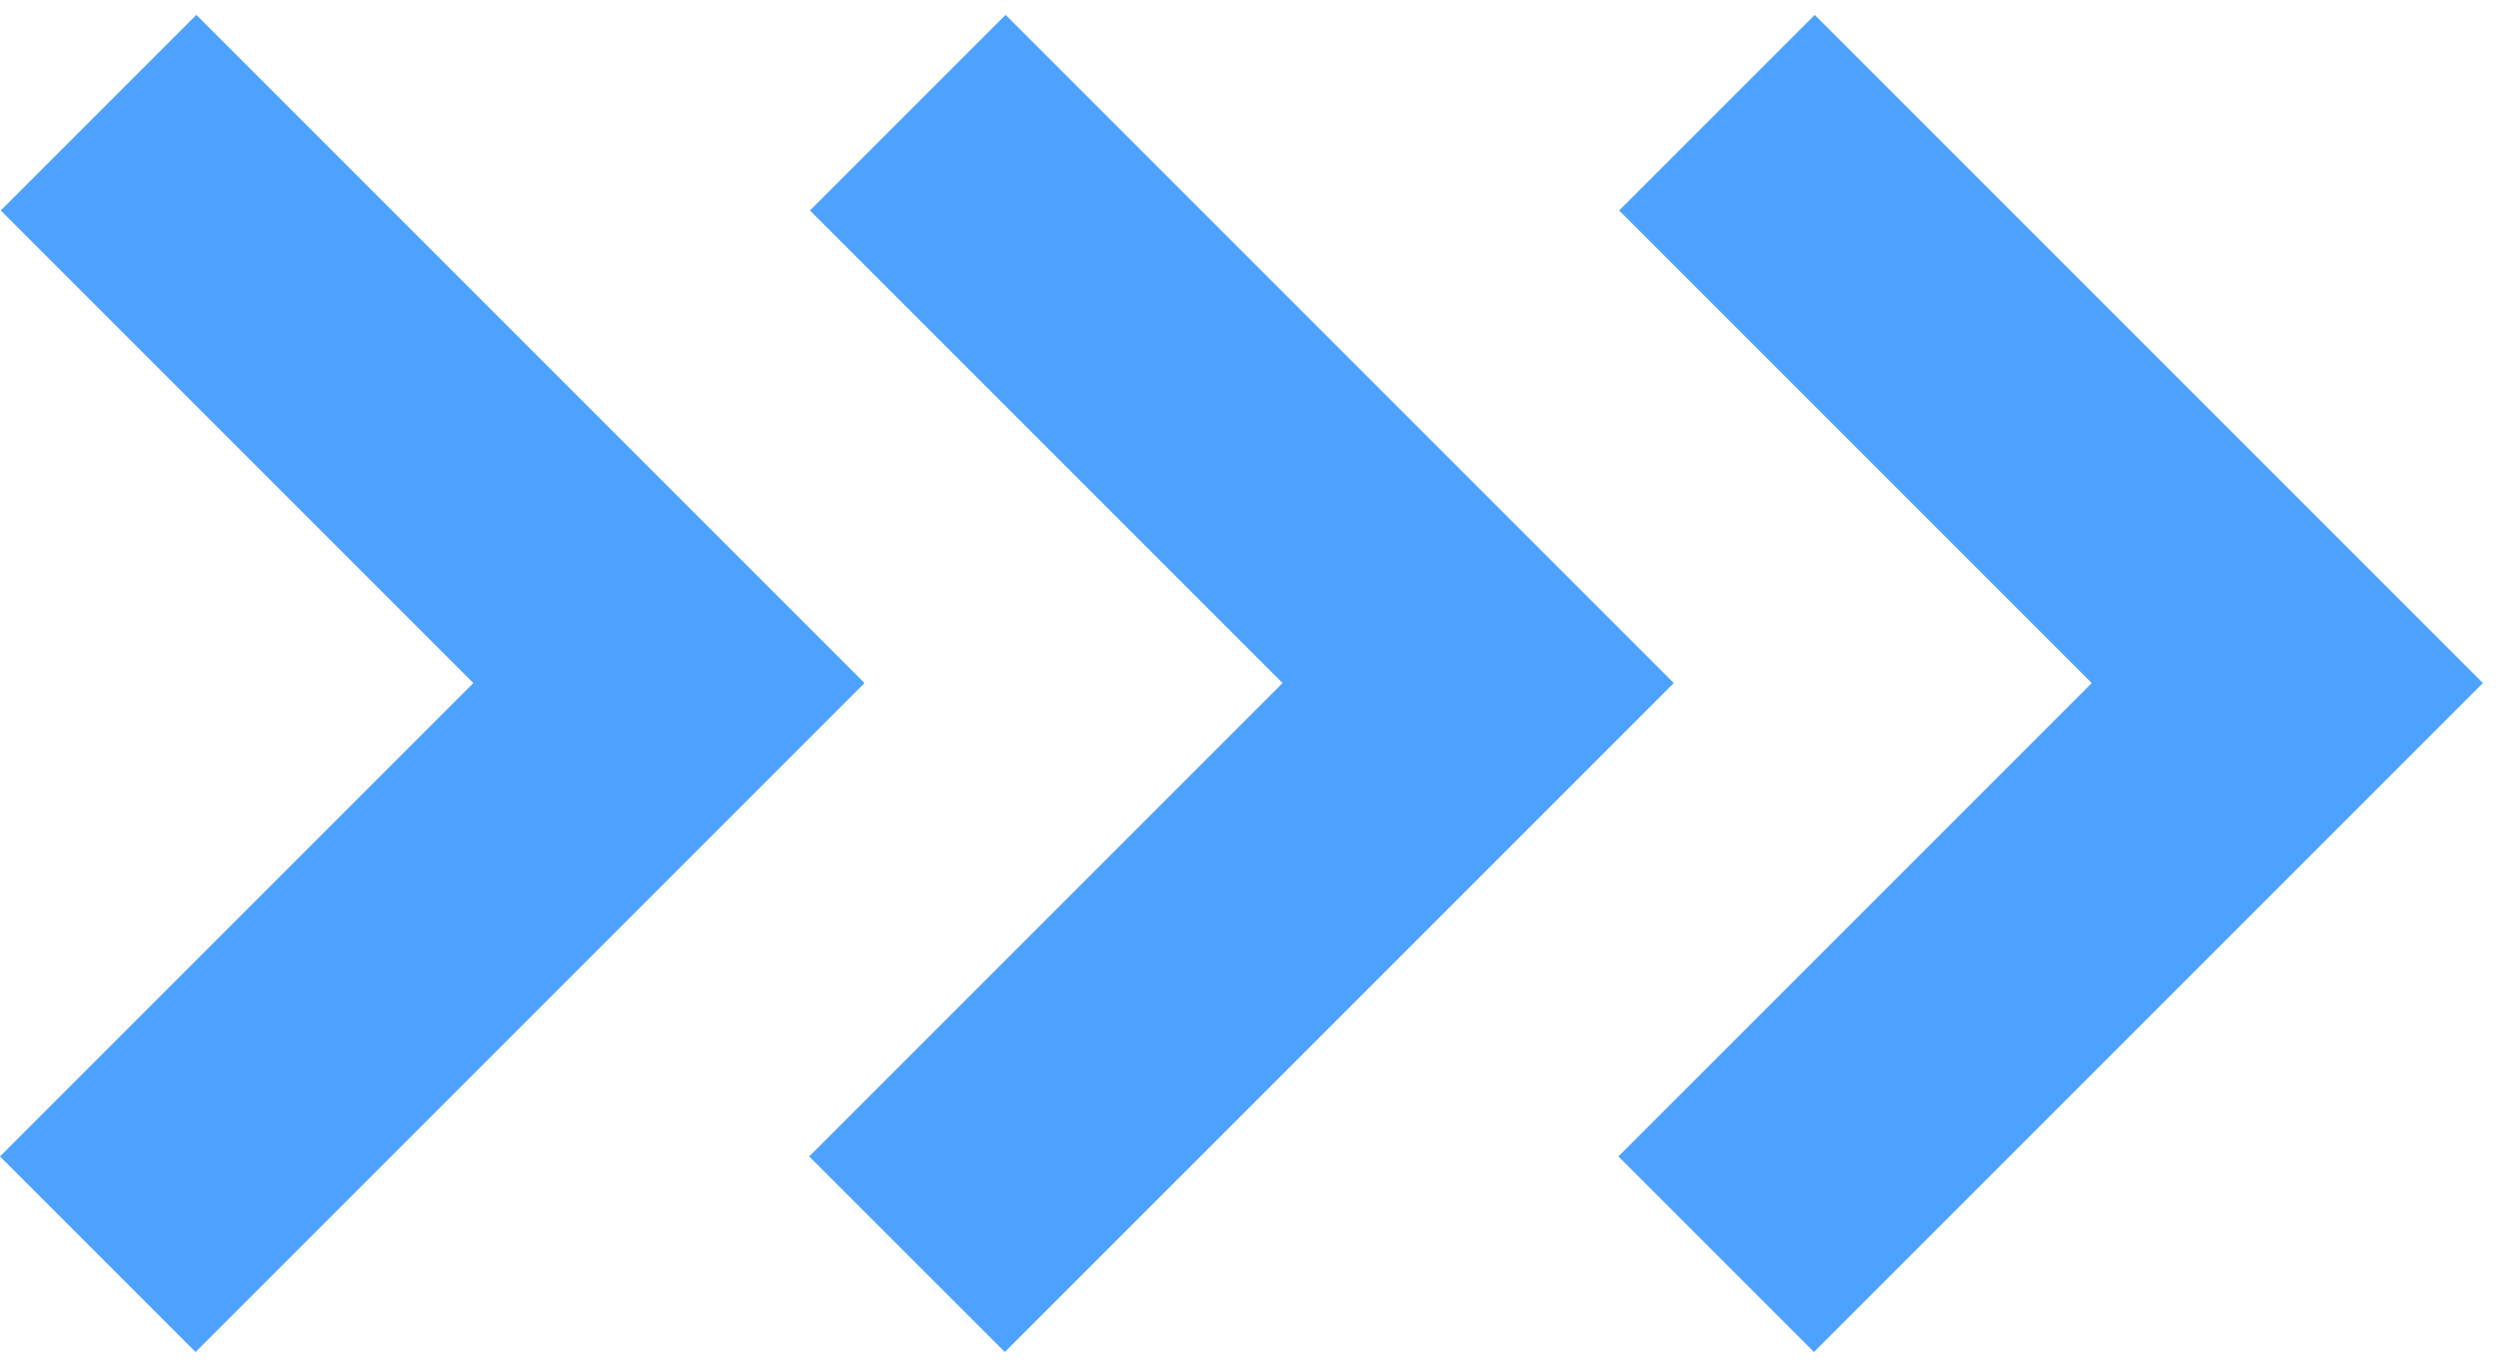
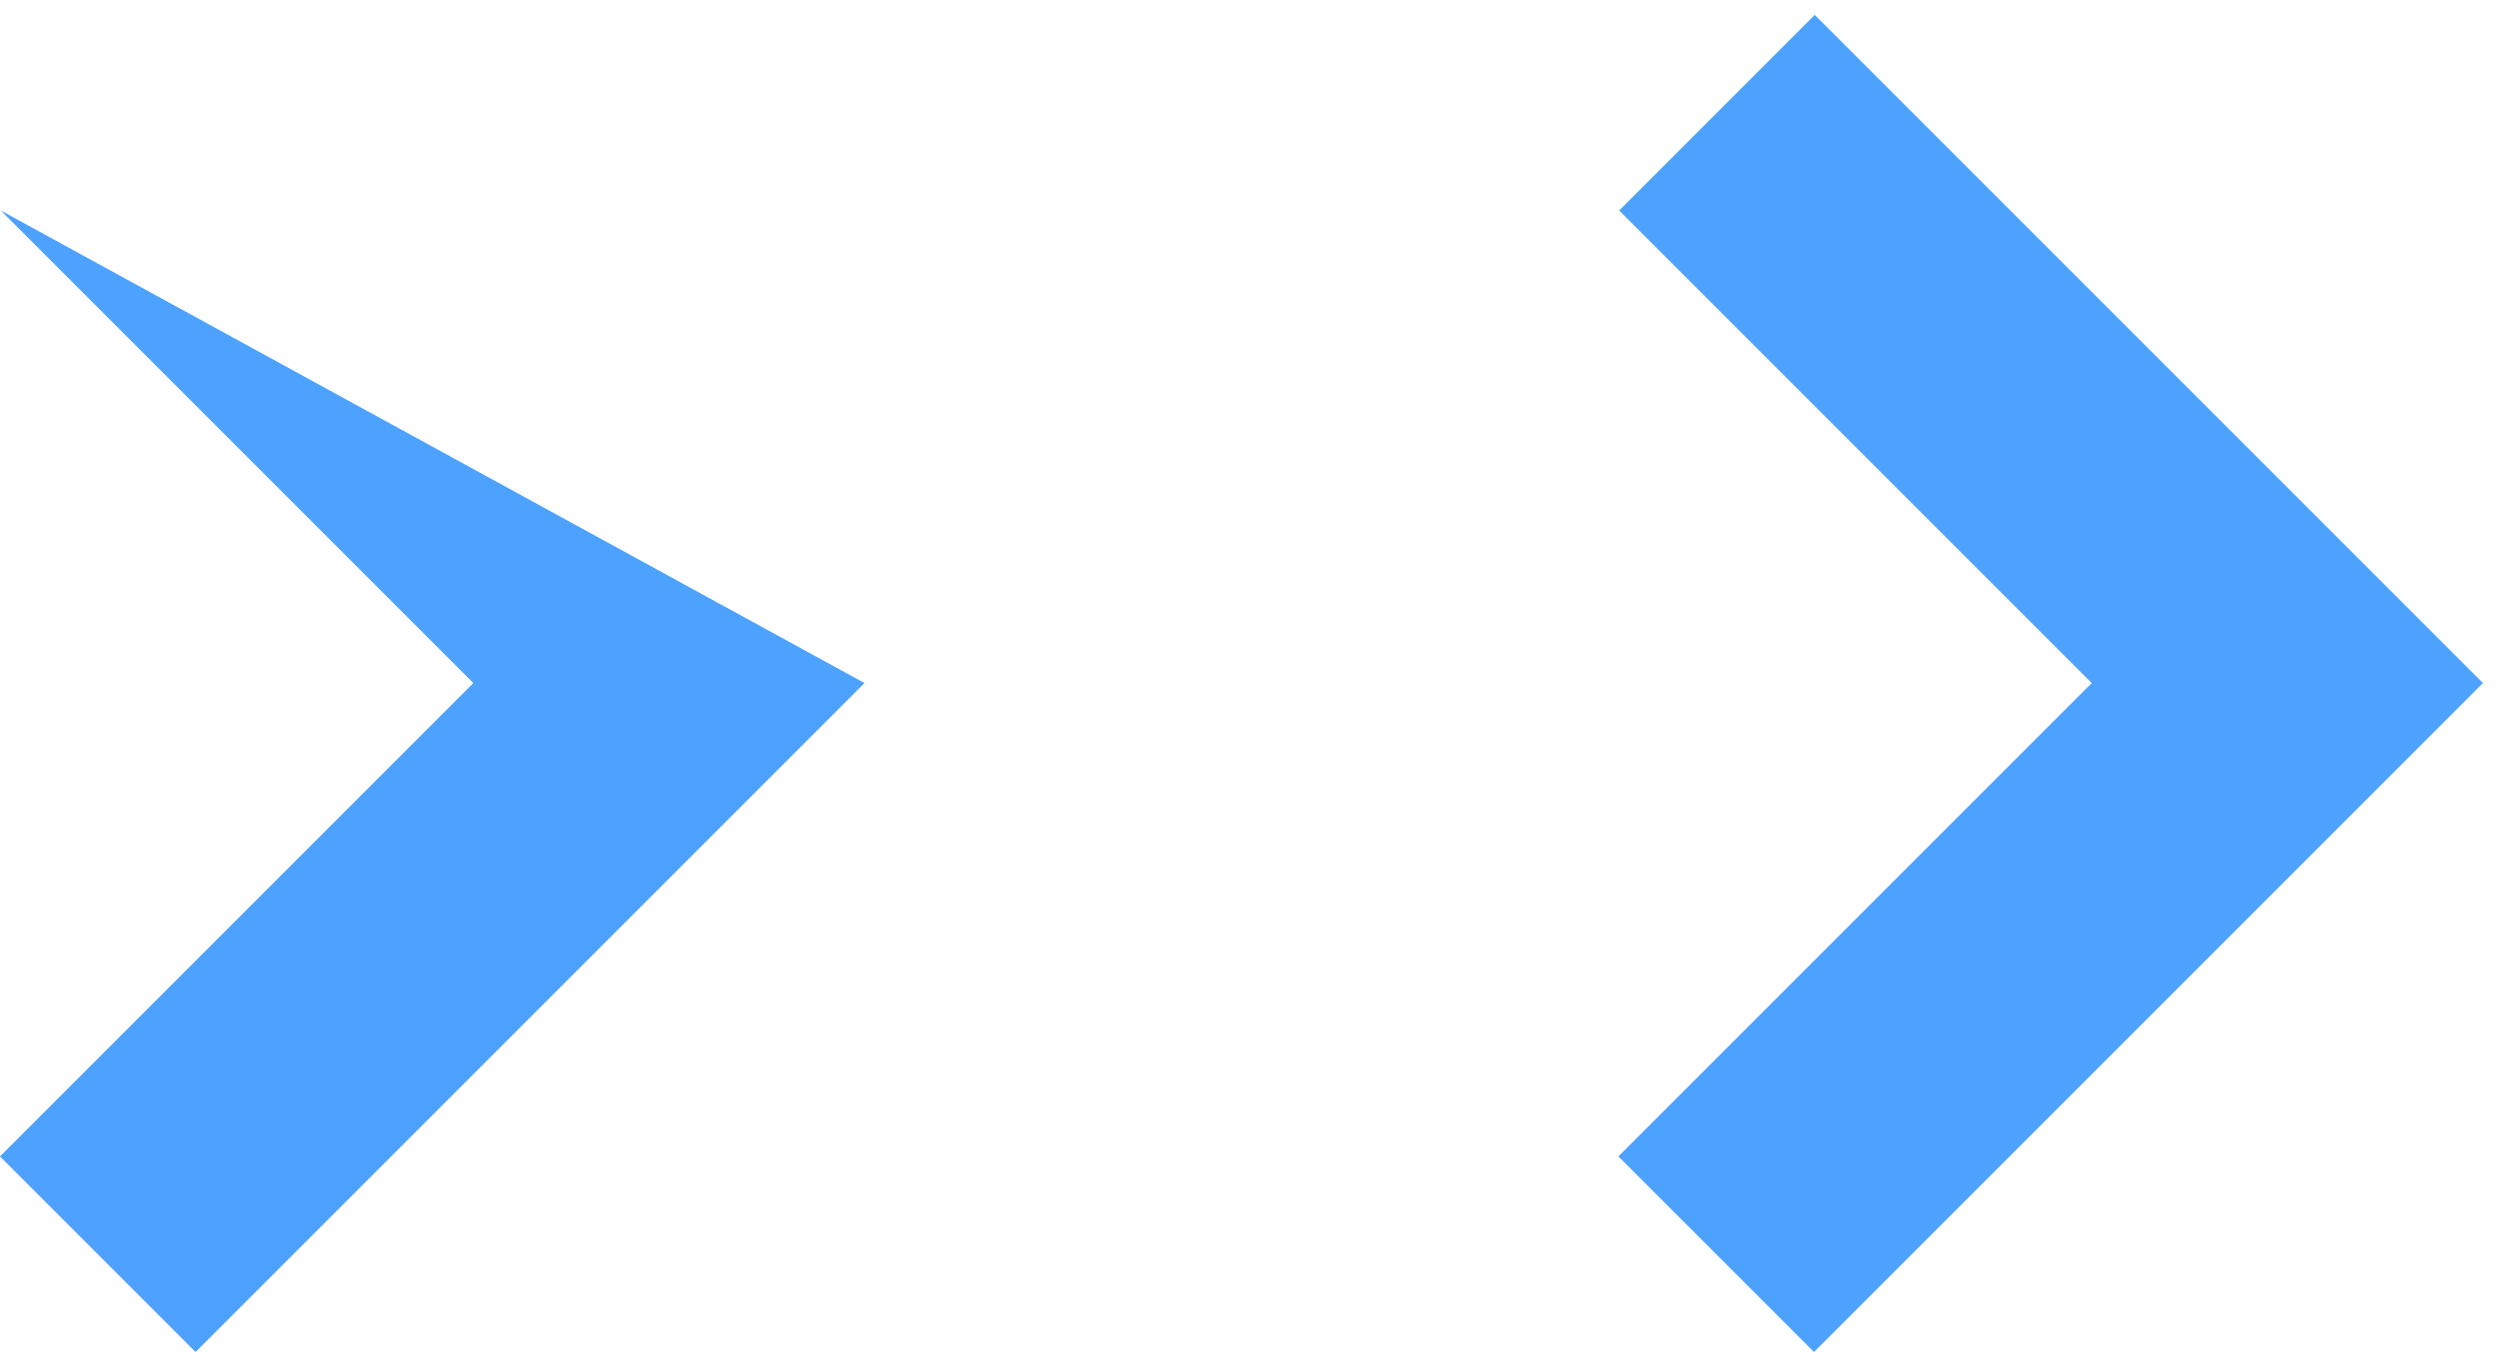
<svg xmlns="http://www.w3.org/2000/svg" width="139" height="76" viewBox="0 0 139 76" fill="none">
-   <path d="M10.875 75.171L48.067 37.979L10.917 0.828L0.042 11.703L26.318 37.979L0 64.297L10.875 75.171Z" fill="#4DA1FF" />
-   <path d="M55.867 75.171L93.06 37.979L55.909 0.828L45.034 11.703L71.31 37.979L44.992 64.297L55.867 75.171Z" fill="#4DA1FF" />
+   <path d="M10.875 75.171L48.067 37.979L0.042 11.703L26.318 37.979L0 64.297L10.875 75.171Z" fill="#4DA1FF" />
  <path d="M100.857 75.171L138.05 37.979L100.899 0.828L90.025 11.703L116.301 37.979L89.982 64.297L100.857 75.171Z" fill="#4DA1FF" />
</svg>